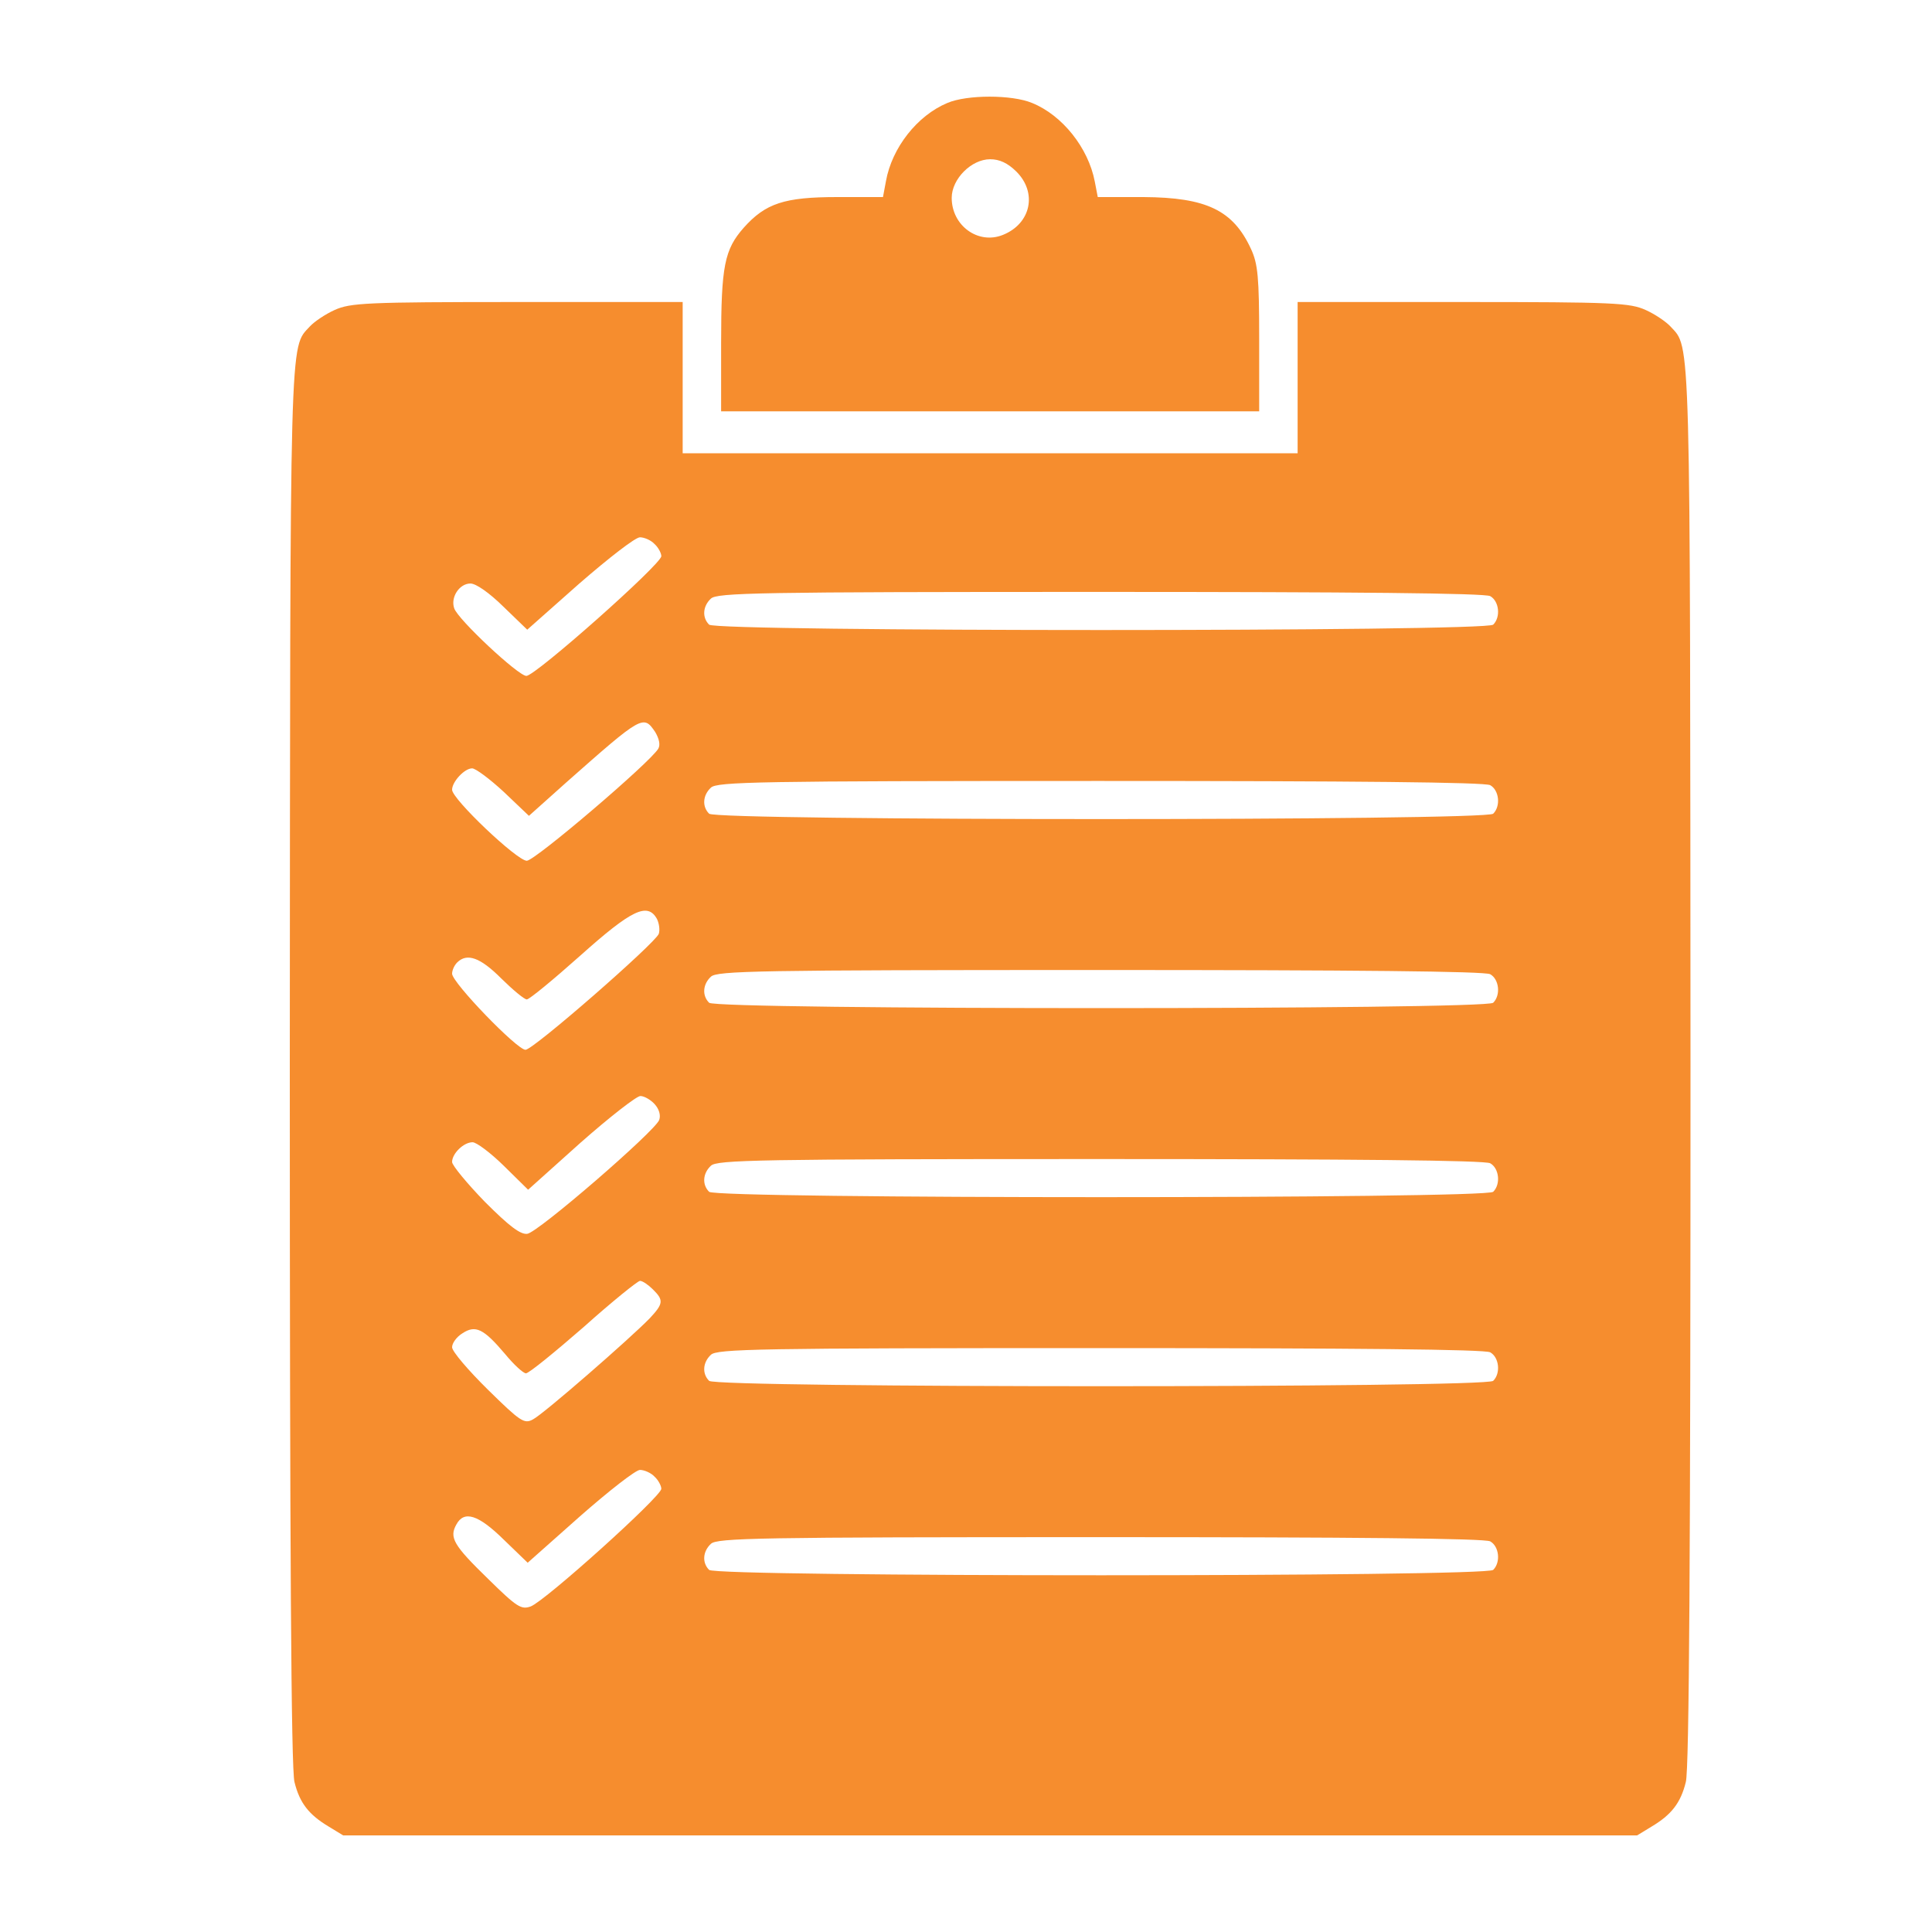
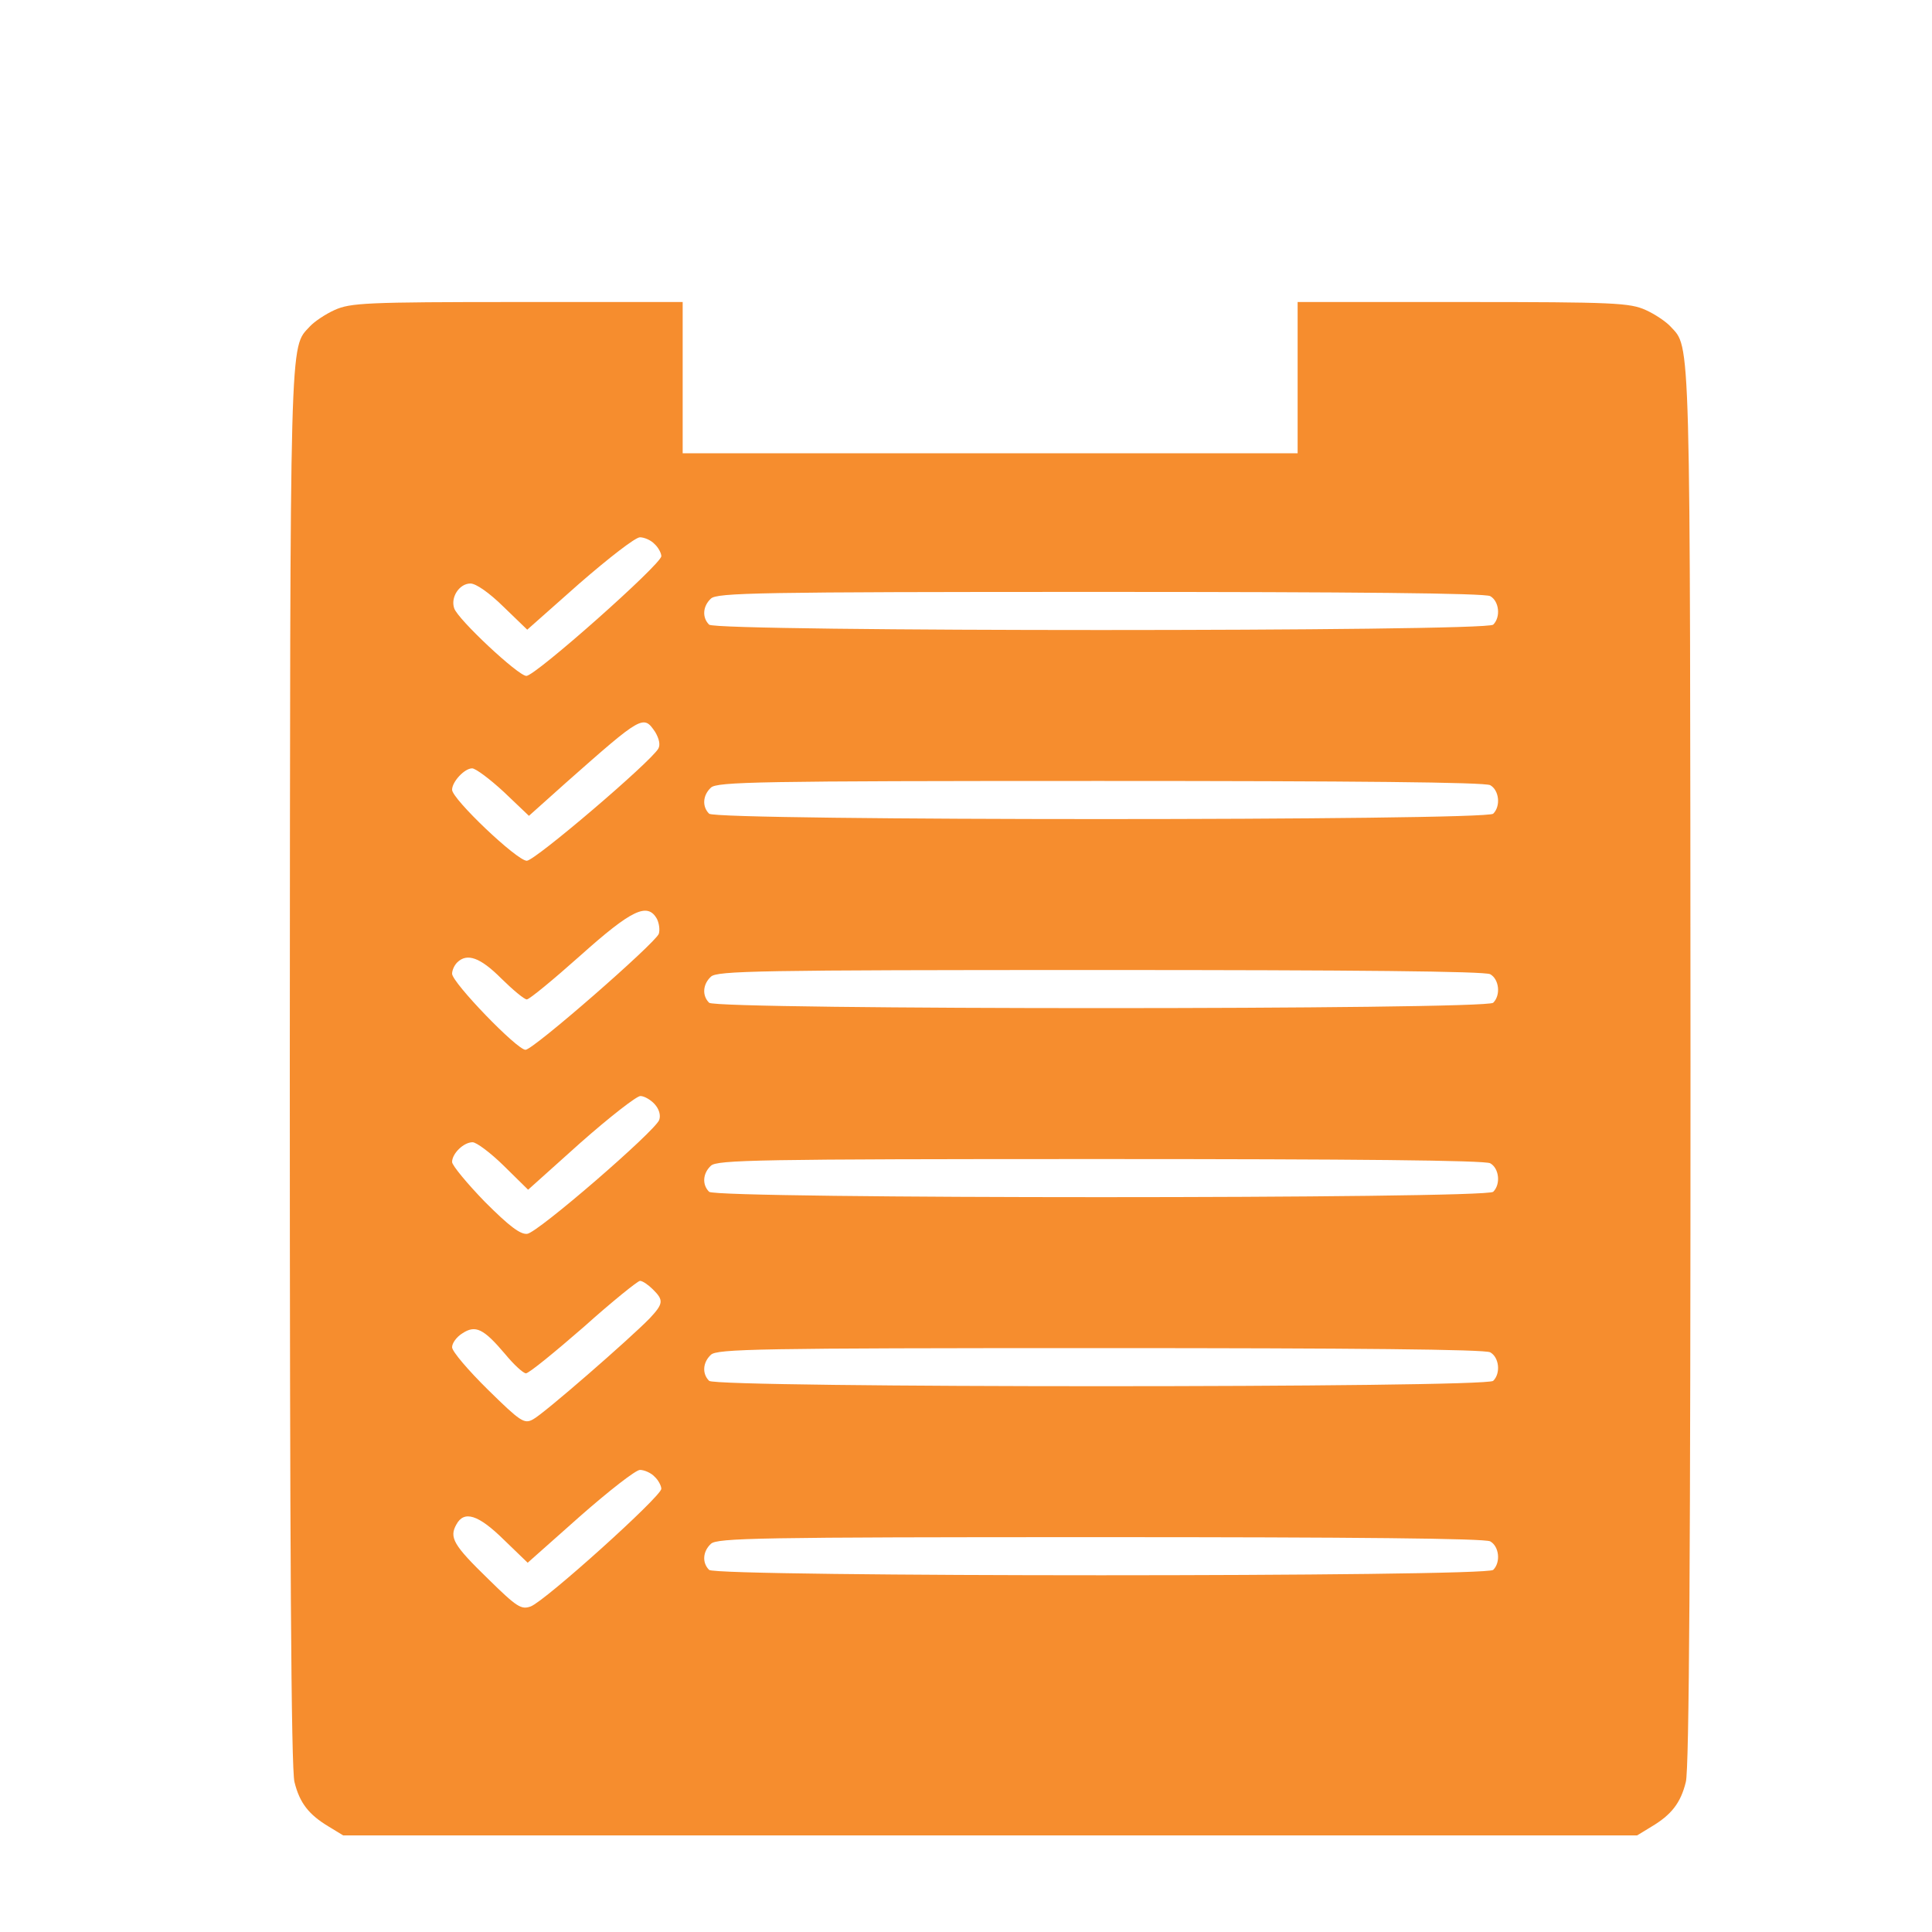
<svg xmlns="http://www.w3.org/2000/svg" width="40" height="40" viewBox="0 0 40 40" fill="none">
-   <path d="M19.616 2.131C18.988 2.392 18.466 3.062 18.343 3.749L18.281 4.08H17.335C16.238 4.08 15.849 4.21 15.398 4.715C15 5.167 14.93 5.506 14.93 7.098V8.516H20.5H26.07V7.011C26.07 5.741 26.043 5.463 25.902 5.158C25.531 4.349 24.974 4.088 23.674 4.08H22.728L22.666 3.758C22.533 3.062 21.994 2.384 21.366 2.131C20.951 1.958 20.022 1.958 19.616 2.131ZM21.039 3.549C21.481 3.984 21.349 4.628 20.765 4.863C20.252 5.071 19.704 4.671 19.704 4.097C19.704 3.706 20.111 3.297 20.5 3.297C20.694 3.297 20.862 3.375 21.039 3.549Z" fill="#F68D2E" />
-   <path d="M6.928 6.418C6.734 6.505 6.504 6.662 6.416 6.758C5.991 7.219 6.009 6.697 6 22.066C6 32.051 6.027 36.643 6.097 36.895C6.203 37.33 6.398 37.574 6.805 37.817L7.105 38H20.5H33.895L34.195 37.817C34.602 37.574 34.797 37.33 34.903 36.895C34.974 36.643 35 32.051 35 22.066C34.991 6.697 35.009 7.219 34.584 6.758C34.496 6.662 34.266 6.505 34.072 6.418C33.745 6.271 33.426 6.253 30.296 6.253H26.866V7.819V9.384H20.5H14.134V7.819V6.253H10.713C7.574 6.253 7.255 6.271 6.928 6.418ZM13.551 11.263C13.63 11.333 13.692 11.454 13.692 11.515C13.692 11.681 11.084 13.994 10.898 13.994C10.73 13.994 9.475 12.82 9.404 12.594C9.324 12.368 9.51 12.081 9.74 12.081C9.855 12.081 10.129 12.272 10.421 12.559L10.916 13.037L11.995 12.081C12.596 11.559 13.153 11.124 13.25 11.124C13.338 11.124 13.48 11.185 13.551 11.263ZM30.853 12.342C31.039 12.446 31.074 12.777 30.915 12.933C30.765 13.081 14.833 13.081 14.682 12.933C14.532 12.785 14.55 12.55 14.718 12.394C14.841 12.272 15.69 12.255 22.763 12.255C28.051 12.255 30.738 12.281 30.853 12.342ZM13.568 15.16C13.648 15.299 13.674 15.421 13.63 15.499C13.471 15.777 11.075 17.821 10.907 17.821C10.704 17.821 9.36 16.543 9.36 16.351C9.36 16.186 9.616 15.908 9.775 15.908C9.846 15.908 10.138 16.125 10.43 16.395L10.951 16.891L11.72 16.203C13.303 14.803 13.321 14.794 13.568 15.16ZM30.853 16.256C31.039 16.36 31.074 16.691 30.915 16.847C30.765 16.995 14.833 16.995 14.682 16.847C14.532 16.699 14.55 16.464 14.718 16.308C14.841 16.186 15.69 16.169 22.763 16.169C28.051 16.169 30.738 16.195 30.853 16.256ZM13.604 19.03C13.648 19.126 13.665 19.256 13.639 19.335C13.559 19.535 11.04 21.735 10.88 21.735C10.704 21.735 9.369 20.352 9.36 20.161C9.36 20.091 9.404 19.987 9.466 19.926C9.669 19.726 9.943 19.822 10.377 20.257C10.615 20.491 10.854 20.692 10.907 20.692C10.96 20.692 11.455 20.283 12.012 19.787C13.082 18.83 13.409 18.674 13.604 19.03ZM30.853 20.17C31.039 20.274 31.074 20.605 30.915 20.761C30.765 20.909 14.833 20.909 14.682 20.761C14.532 20.613 14.55 20.378 14.718 20.222C14.841 20.1 15.69 20.083 22.763 20.083C28.051 20.083 30.738 20.109 30.853 20.17ZM13.551 22.857C13.648 22.962 13.683 23.092 13.648 23.188C13.559 23.423 11.137 25.519 10.916 25.545C10.774 25.562 10.544 25.388 10.04 24.884C9.669 24.501 9.36 24.127 9.36 24.058C9.36 23.884 9.598 23.649 9.784 23.649C9.864 23.649 10.155 23.866 10.43 24.136L10.934 24.632L12.021 23.657C12.622 23.127 13.179 22.692 13.259 22.692C13.338 22.692 13.471 22.77 13.551 22.857ZM30.853 24.084C31.039 24.188 31.074 24.518 30.915 24.675C30.765 24.823 14.833 24.823 14.682 24.675C14.532 24.527 14.55 24.292 14.718 24.136C14.841 24.014 15.69 23.997 22.763 23.997C28.051 23.997 30.738 24.023 30.853 24.084ZM13.515 26.693C13.745 26.919 13.736 26.989 13.453 27.293C13.047 27.711 11.243 29.285 11.031 29.389C10.854 29.485 10.774 29.433 10.102 28.772C9.696 28.372 9.36 27.98 9.36 27.893C9.36 27.806 9.457 27.676 9.572 27.606C9.846 27.424 10.014 27.511 10.456 28.032C10.642 28.259 10.836 28.433 10.889 28.433C10.951 28.433 11.482 27.998 12.083 27.476C12.675 26.945 13.206 26.519 13.25 26.519C13.303 26.519 13.418 26.597 13.515 26.693ZM30.853 27.998C31.039 28.102 31.074 28.433 30.915 28.589C30.765 28.737 14.833 28.737 14.682 28.589C14.532 28.441 14.55 28.206 14.718 28.05C14.841 27.928 15.69 27.911 22.763 27.911C28.051 27.911 30.738 27.937 30.853 27.998ZM13.551 30.572C13.63 30.642 13.692 30.764 13.692 30.824C13.692 30.981 11.287 33.147 10.987 33.26C10.792 33.329 10.704 33.277 10.111 32.694C9.386 31.99 9.298 31.833 9.448 31.564C9.607 31.268 9.899 31.355 10.43 31.877L10.925 32.355L12.003 31.398C12.605 30.868 13.162 30.433 13.25 30.433C13.338 30.433 13.48 30.494 13.551 30.572ZM30.853 31.912C31.039 32.016 31.074 32.346 30.915 32.503C30.765 32.651 14.833 32.651 14.682 32.503C14.532 32.355 14.55 32.12 14.718 31.964C14.841 31.842 15.69 31.825 22.763 31.825C28.051 31.825 30.738 31.851 30.853 31.912Z" fill="#F68D2E" />
+   <path d="M6.928 6.418C6.734 6.505 6.504 6.662 6.416 6.758C5.991 7.219 6.009 6.697 6 22.066C6 32.051 6.027 36.643 6.097 36.895C6.203 37.33 6.398 37.574 6.805 37.817L7.105 38H20.5H33.895L34.195 37.817C34.602 37.574 34.797 37.33 34.903 36.895C34.974 36.643 35 32.051 35 22.066C34.991 6.697 35.009 7.219 34.584 6.758C34.496 6.662 34.266 6.505 34.072 6.418C33.745 6.271 33.426 6.253 30.296 6.253H26.866V7.819V9.384H20.5H14.134V7.819V6.253H10.713C7.574 6.253 7.255 6.271 6.928 6.418ZM13.551 11.263C13.63 11.333 13.692 11.454 13.692 11.515C13.692 11.681 11.084 13.994 10.898 13.994C10.73 13.994 9.475 12.82 9.404 12.594C9.324 12.368 9.51 12.081 9.74 12.081C9.855 12.081 10.129 12.272 10.421 12.559L10.916 13.037L11.995 12.081C12.596 11.559 13.153 11.124 13.25 11.124C13.338 11.124 13.48 11.185 13.551 11.263ZM30.853 12.342C31.039 12.446 31.074 12.777 30.915 12.933C30.765 13.081 14.833 13.081 14.682 12.933C14.532 12.785 14.55 12.55 14.718 12.394C14.841 12.272 15.69 12.255 22.763 12.255C28.051 12.255 30.738 12.281 30.853 12.342ZM13.568 15.16C13.648 15.299 13.674 15.421 13.63 15.499C13.471 15.777 11.075 17.821 10.907 17.821C10.704 17.821 9.36 16.543 9.36 16.351C9.36 16.186 9.616 15.908 9.775 15.908C9.846 15.908 10.138 16.125 10.43 16.395L10.951 16.891L11.72 16.203C13.303 14.803 13.321 14.794 13.568 15.16ZM30.853 16.256C31.039 16.36 31.074 16.691 30.915 16.847C30.765 16.995 14.833 16.995 14.682 16.847C14.532 16.699 14.55 16.464 14.718 16.308C14.841 16.186 15.69 16.169 22.763 16.169C28.051 16.169 30.738 16.195 30.853 16.256ZM13.604 19.03C13.648 19.126 13.665 19.256 13.639 19.335C13.559 19.535 11.04 21.735 10.88 21.735C10.704 21.735 9.369 20.352 9.36 20.161C9.36 20.091 9.404 19.987 9.466 19.926C9.669 19.726 9.943 19.822 10.377 20.257C10.615 20.491 10.854 20.692 10.907 20.692C10.96 20.692 11.455 20.283 12.012 19.787C13.082 18.83 13.409 18.674 13.604 19.03ZM30.853 20.17C31.039 20.274 31.074 20.605 30.915 20.761C30.765 20.909 14.833 20.909 14.682 20.761C14.532 20.613 14.55 20.378 14.718 20.222C14.841 20.1 15.69 20.083 22.763 20.083C28.051 20.083 30.738 20.109 30.853 20.17ZM13.551 22.857C13.648 22.962 13.683 23.092 13.648 23.188C13.559 23.423 11.137 25.519 10.916 25.545C10.774 25.562 10.544 25.388 10.04 24.884C9.669 24.501 9.36 24.127 9.36 24.058C9.36 23.884 9.598 23.649 9.784 23.649C9.864 23.649 10.155 23.866 10.43 24.136L10.934 24.632L12.021 23.657C12.622 23.127 13.179 22.692 13.259 22.692C13.338 22.692 13.471 22.77 13.551 22.857ZM30.853 24.084C31.039 24.188 31.074 24.518 30.915 24.675C30.765 24.823 14.833 24.823 14.682 24.675C14.532 24.527 14.55 24.292 14.718 24.136C14.841 24.014 15.69 23.997 22.763 23.997C28.051 23.997 30.738 24.023 30.853 24.084ZM13.515 26.693C13.745 26.919 13.736 26.989 13.453 27.293C13.047 27.711 11.243 29.285 11.031 29.389C10.854 29.485 10.774 29.433 10.102 28.772C9.696 28.372 9.36 27.98 9.36 27.893C9.36 27.806 9.457 27.676 9.572 27.606C9.846 27.424 10.014 27.511 10.456 28.032C10.642 28.259 10.836 28.433 10.889 28.433C10.951 28.433 11.482 27.998 12.083 27.476C12.675 26.945 13.206 26.519 13.25 26.519C13.303 26.519 13.418 26.597 13.515 26.693ZM30.853 27.998C31.039 28.102 31.074 28.433 30.915 28.589C30.765 28.737 14.833 28.737 14.682 28.589C14.532 28.441 14.55 28.206 14.718 28.05C14.841 27.928 15.69 27.911 22.763 27.911C28.051 27.911 30.738 27.937 30.853 27.998ZM13.551 30.572C13.63 30.642 13.692 30.764 13.692 30.824C13.692 30.981 11.287 33.147 10.987 33.26C10.792 33.329 10.704 33.277 10.111 32.694C9.386 31.99 9.298 31.833 9.448 31.564C9.607 31.268 9.899 31.355 10.43 31.877L10.925 32.355L12.003 31.398C12.605 30.868 13.162 30.433 13.25 30.433C13.338 30.433 13.48 30.494 13.551 30.572M30.853 31.912C31.039 32.016 31.074 32.346 30.915 32.503C30.765 32.651 14.833 32.651 14.682 32.503C14.532 32.355 14.55 32.12 14.718 31.964C14.841 31.842 15.69 31.825 22.763 31.825C28.051 31.825 30.738 31.851 30.853 31.912Z" fill="#F68D2E" />
</svg>